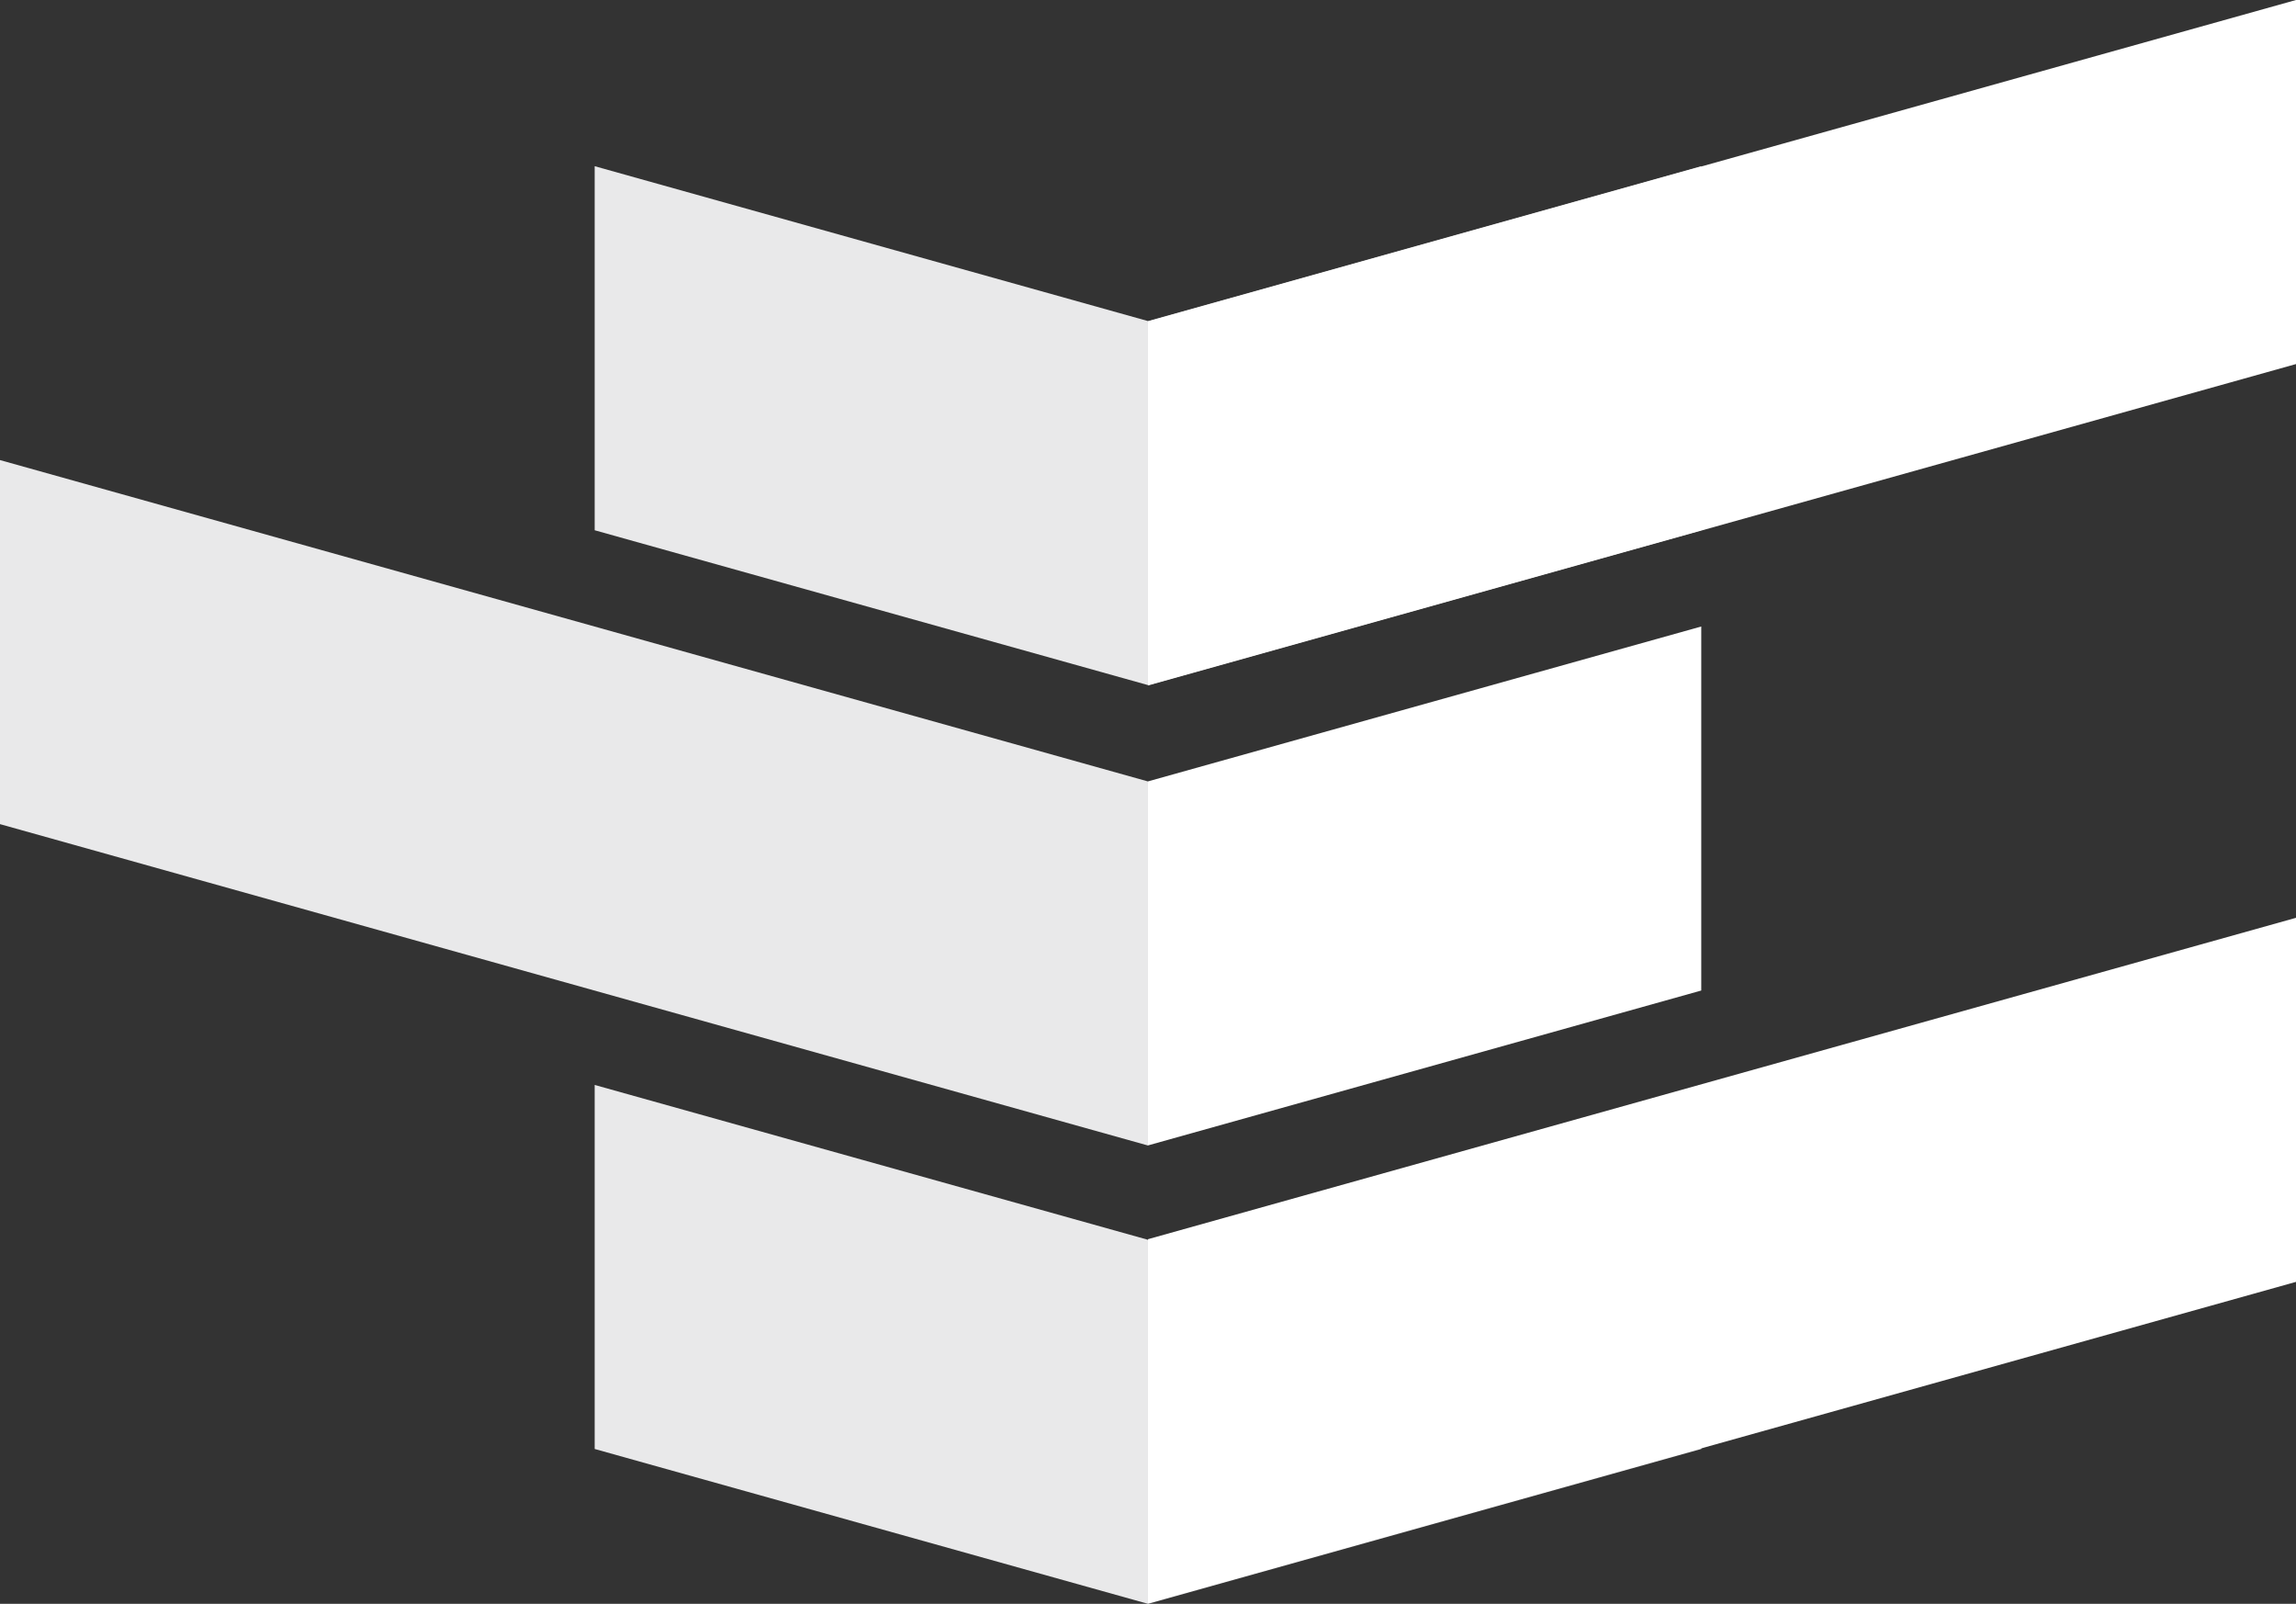
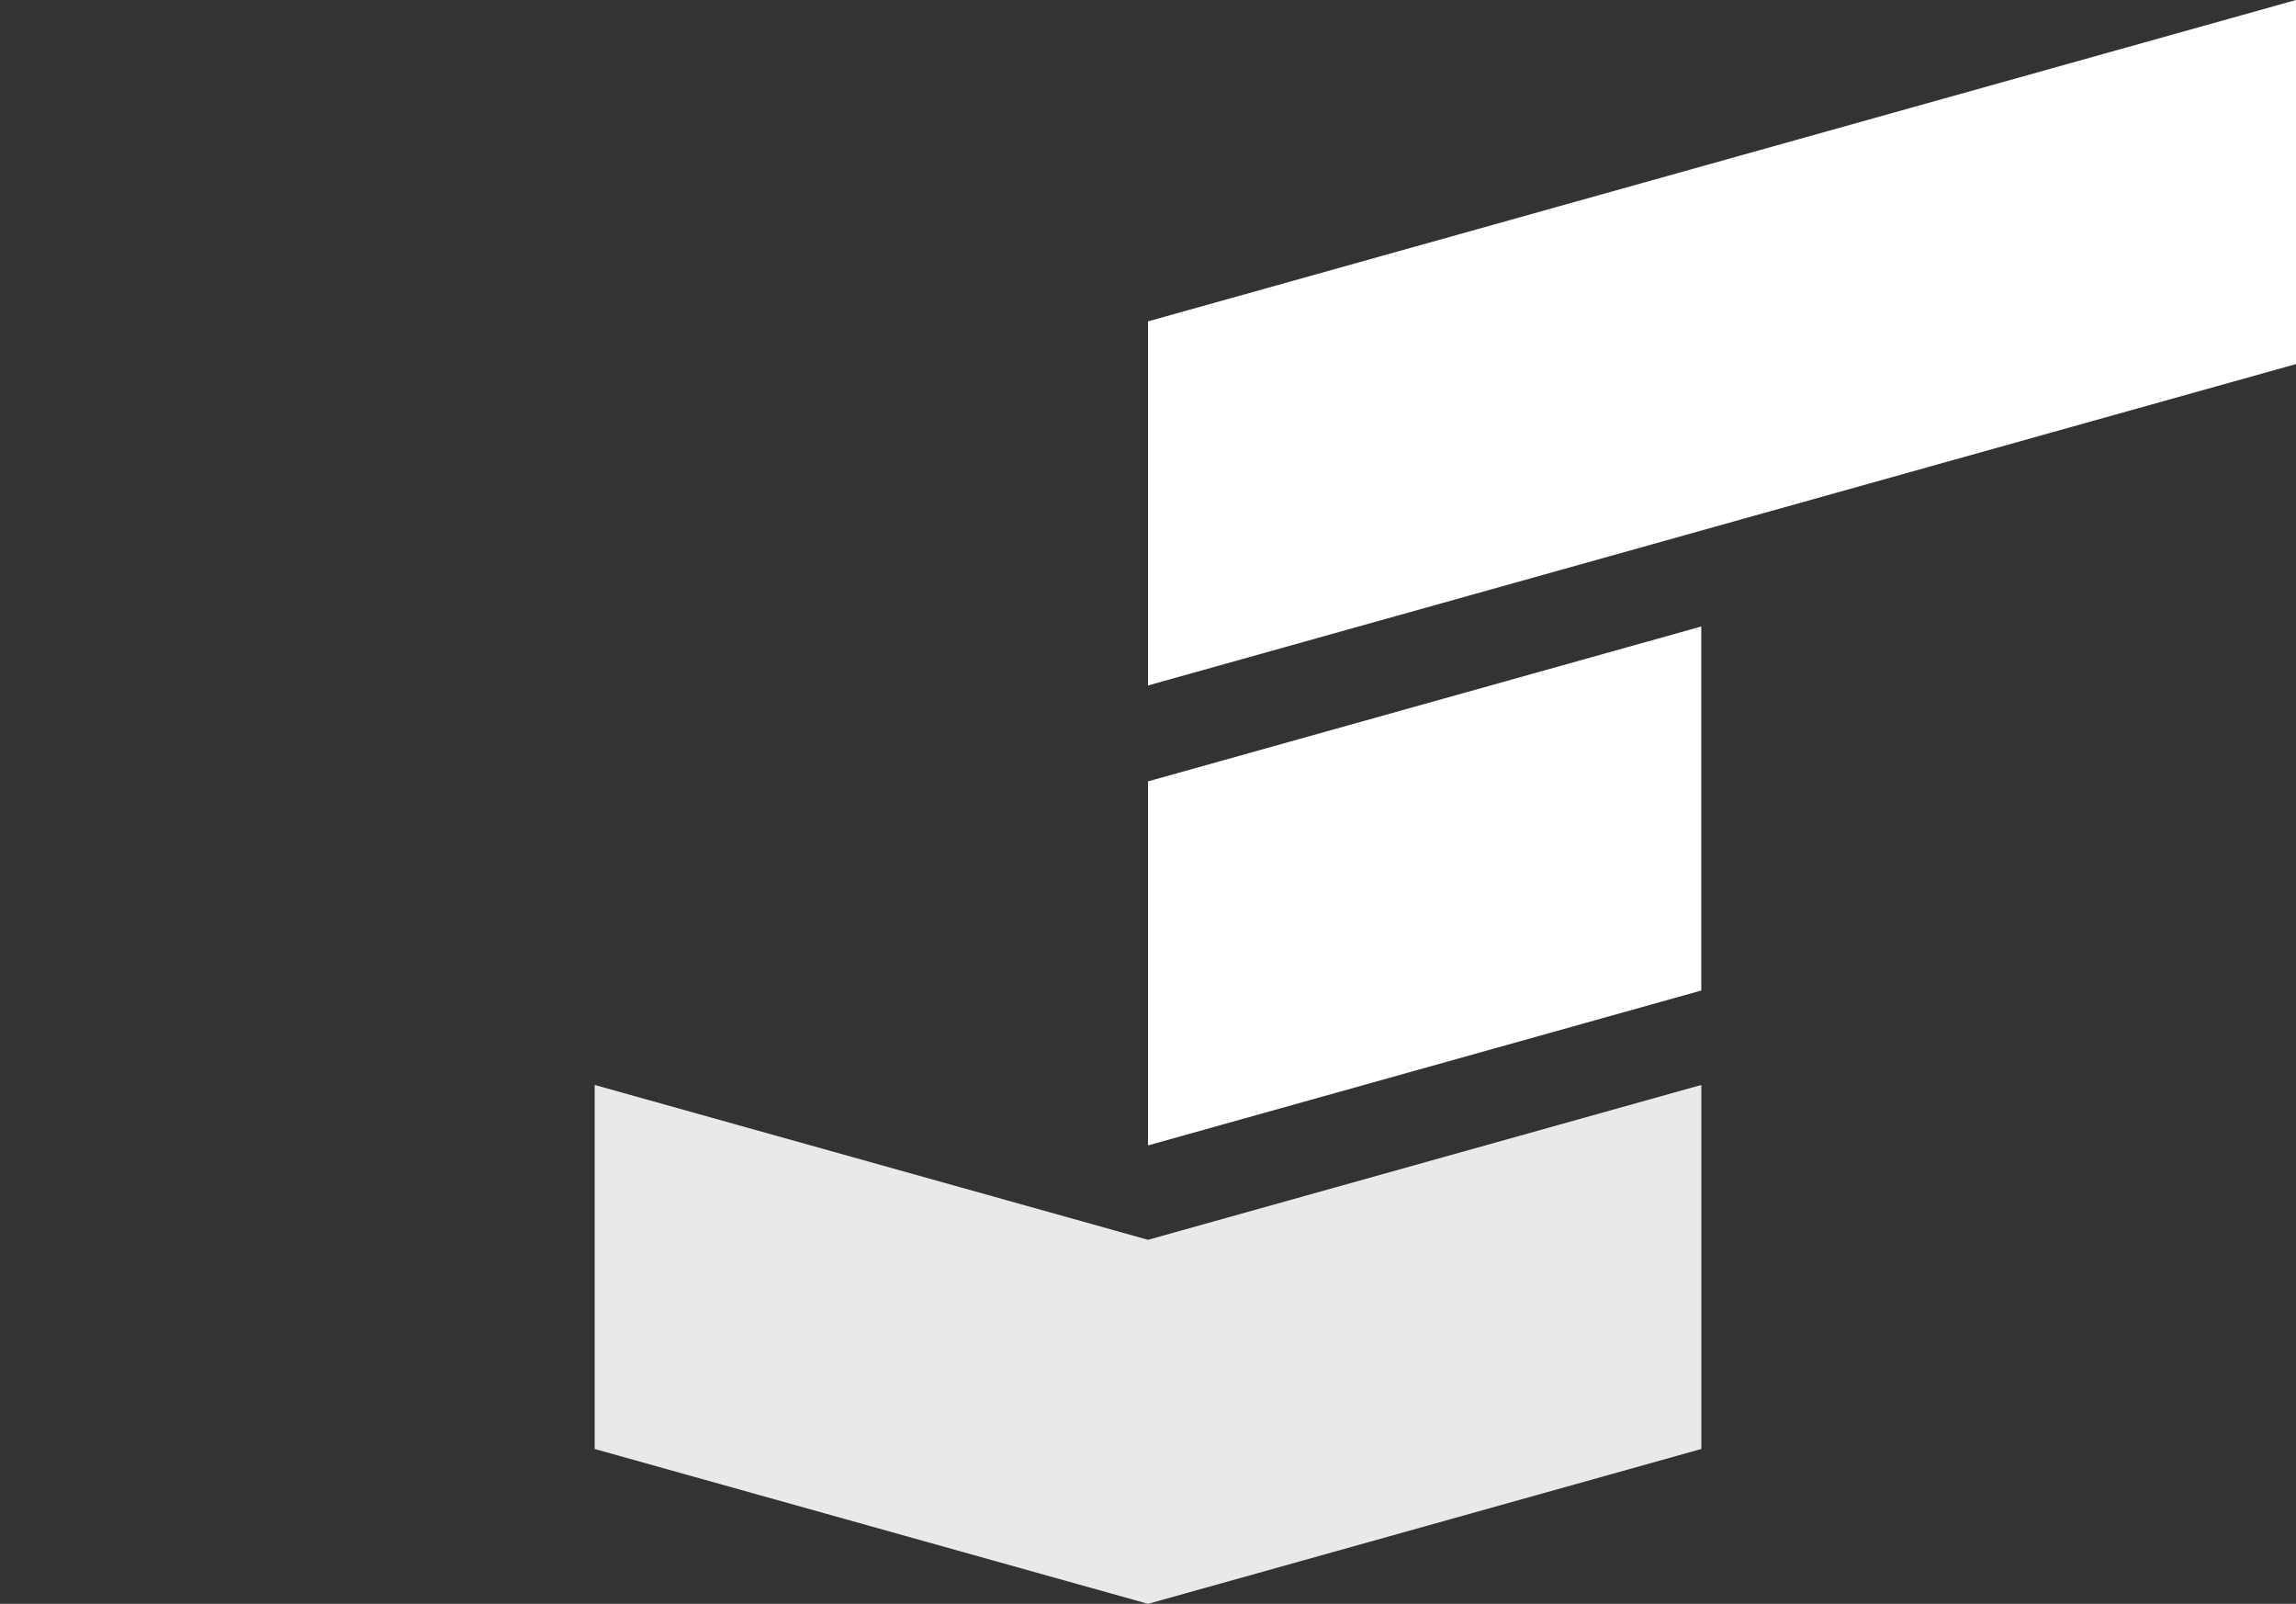
<svg xmlns="http://www.w3.org/2000/svg" id="Layer_2" data-name="Layer 2" viewBox="0 0 707.56 494.11">
  <rect x="0" y="0" width="707.56" height="494.11" fill="#333333" stroke="none" />
  <defs>
    <style>
      .cls-1 {
        fill: #e9e9ea;
      }

      .cls-1, .cls-2 {
        fill-rule: evenodd;
        stroke-width: 0px;
      }

      .cls-2 {
        fill: #fff;
      }
    </style>
  </defs>
  <g id="Layer_1-2" data-name="Layer 1">
    <g>
      <polygon class="cls-1" points="183.26 334.25 353.79 381.96 524.3 334.25 524.3 446.4 353.79 494.11 183.26 446.4 183.26 334.25" />
-       <polygon class="cls-1" points="0 141.74 353.78 240.75 353.78 352.91 0 253.9 0 141.74" />
-       <polygon class="cls-1" points="183.26 51.2 353.79 98.92 524.3 51.2 524.3 163.36 353.79 211.07 183.26 163.36 183.26 51.2" />
      <polygon class="cls-2" points="524.28 193.01 353.78 240.73 353.78 352.88 524.28 305.16 524.28 193.01" />
-       <polygon class="cls-2" points="707.56 282.76 353.78 381.77 353.78 493.93 707.56 394.92 707.56 282.76" />
      <polygon class="cls-2" points="707.56 0 353.78 99.01 353.78 211.18 707.56 112.16 707.56 0" />
    </g>
  </g>
</svg>